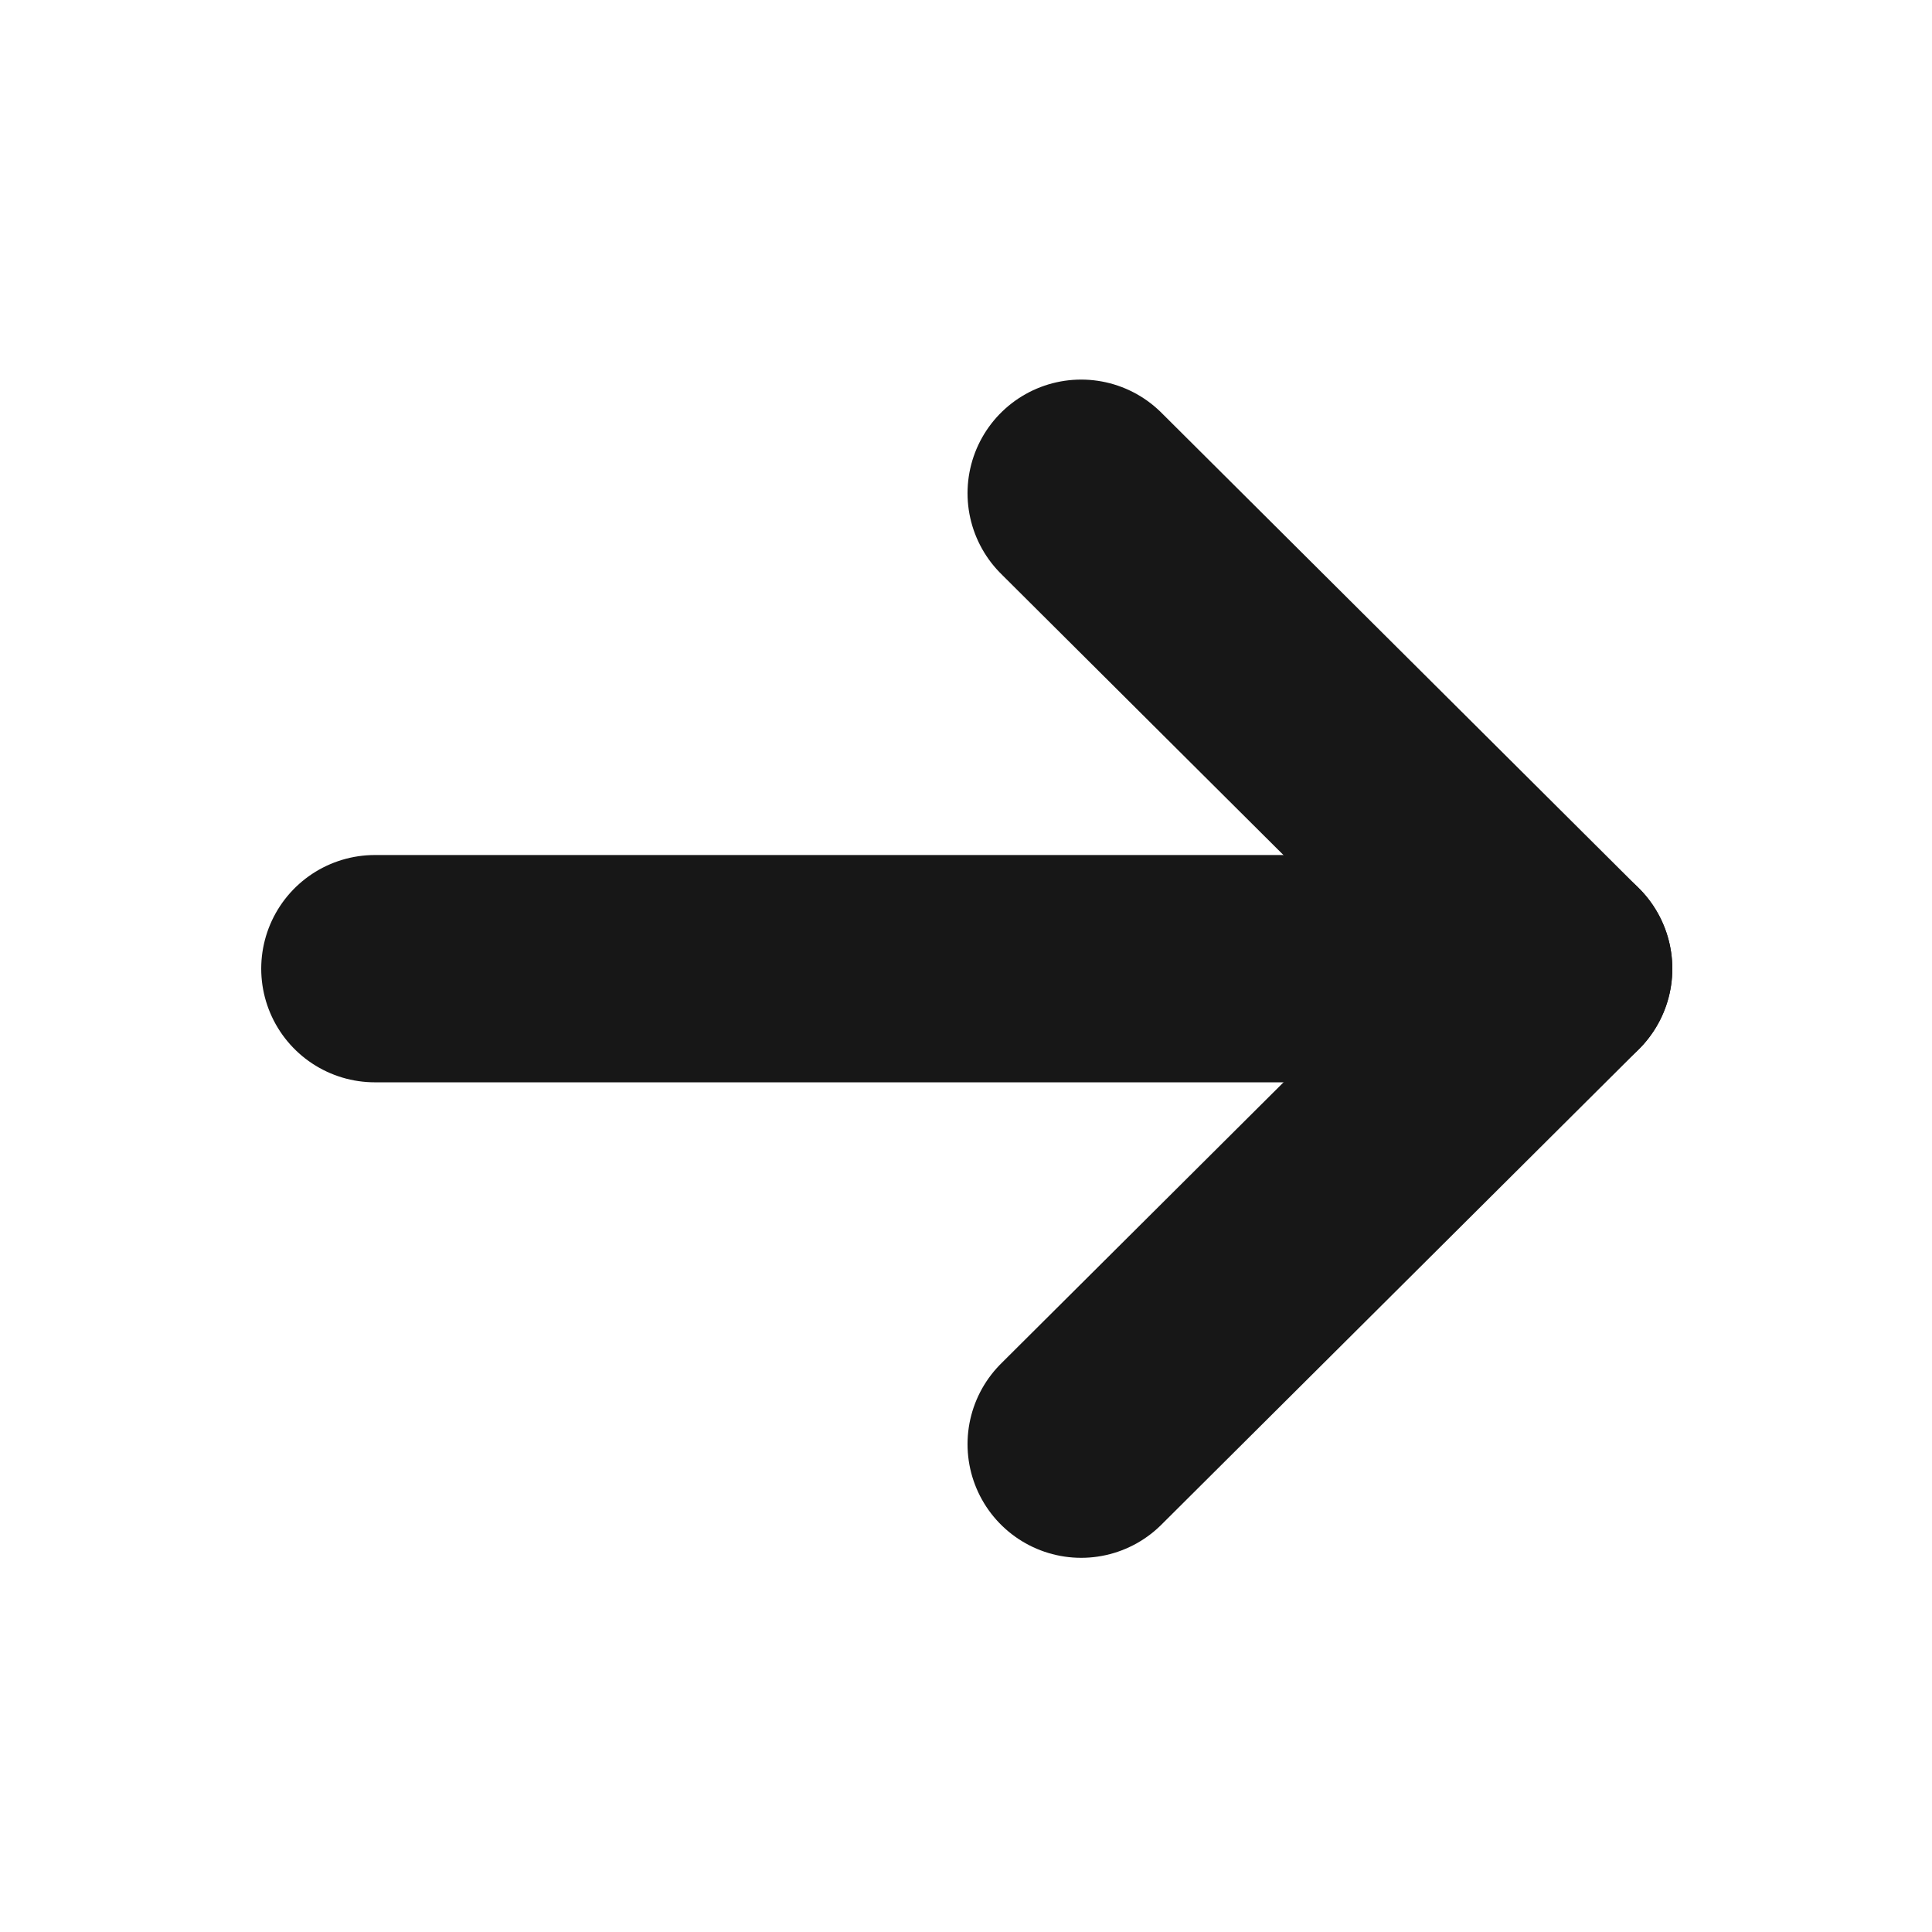
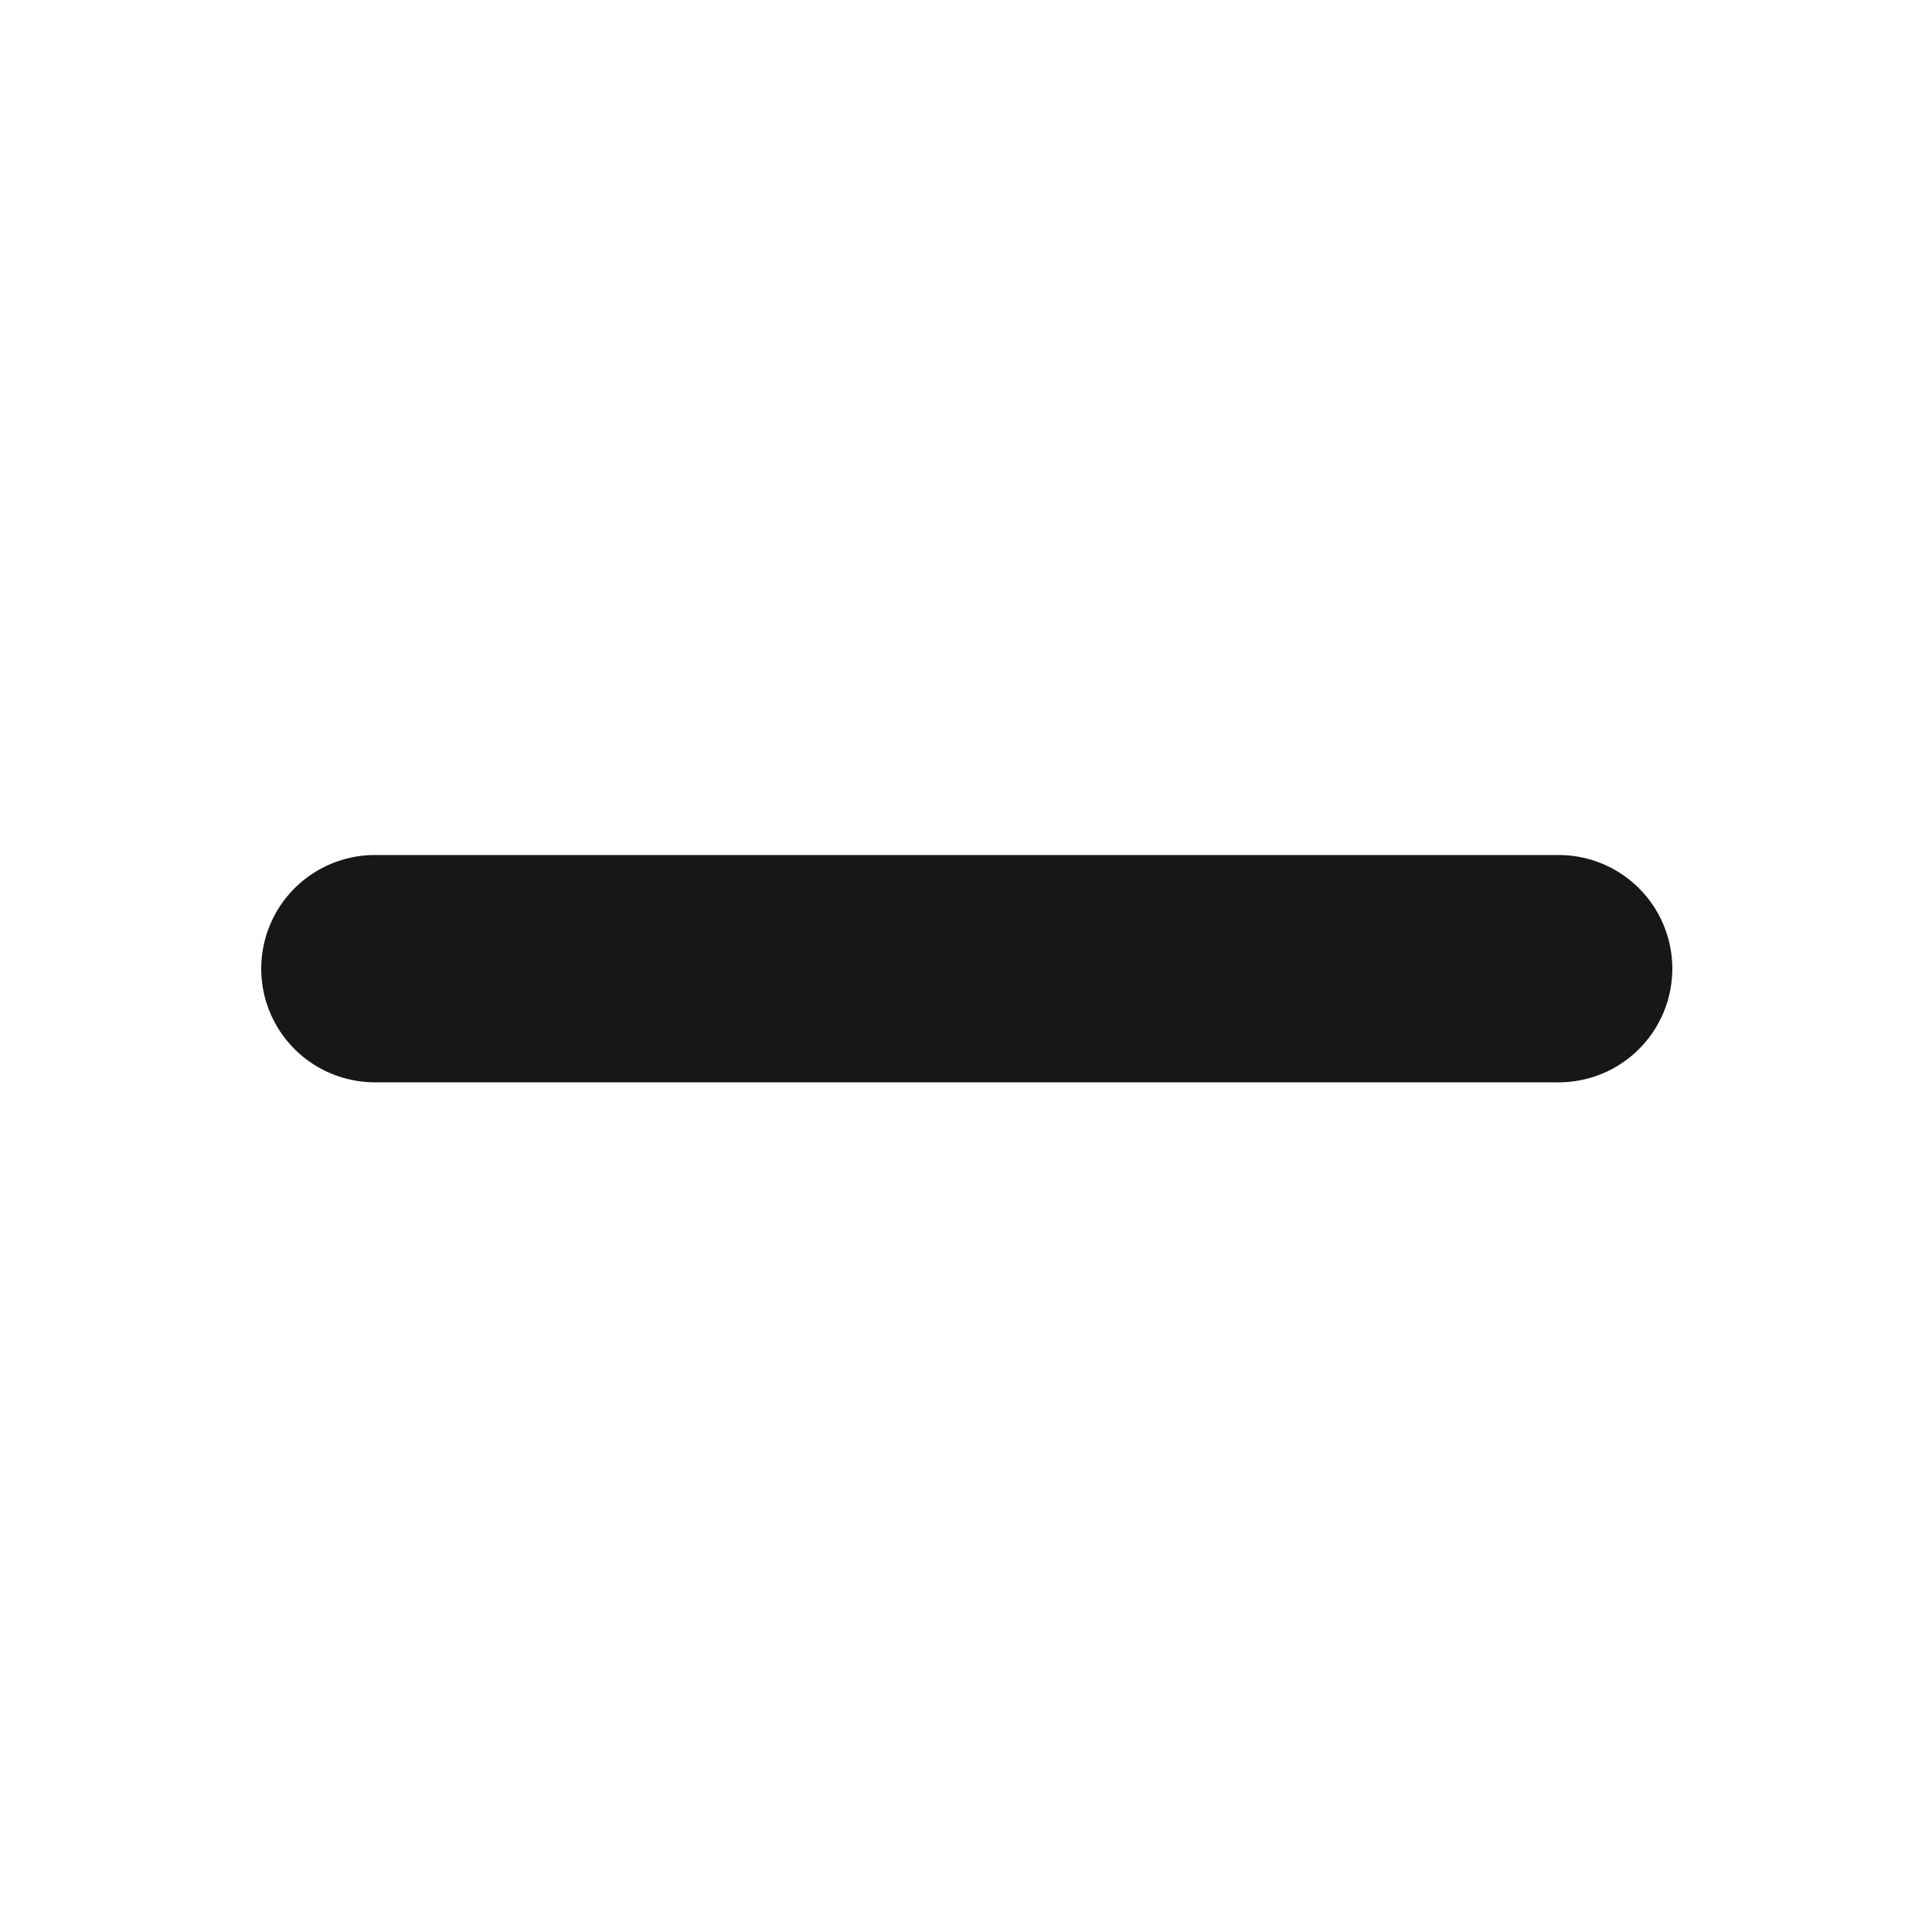
<svg xmlns="http://www.w3.org/2000/svg" width="34" height="34" viewBox="0 0 34 34" fill="none">
  <path d="M27.43 17.047L6.597 17.047" stroke="#171717" stroke-width="4" stroke-linecap="round" stroke-linejoin="round" />
-   <path d="M19.027 25.415L27.43 17.048L19.027 8.68" stroke="#171717" stroke-width="4" stroke-linecap="round" stroke-linejoin="round" />
</svg>